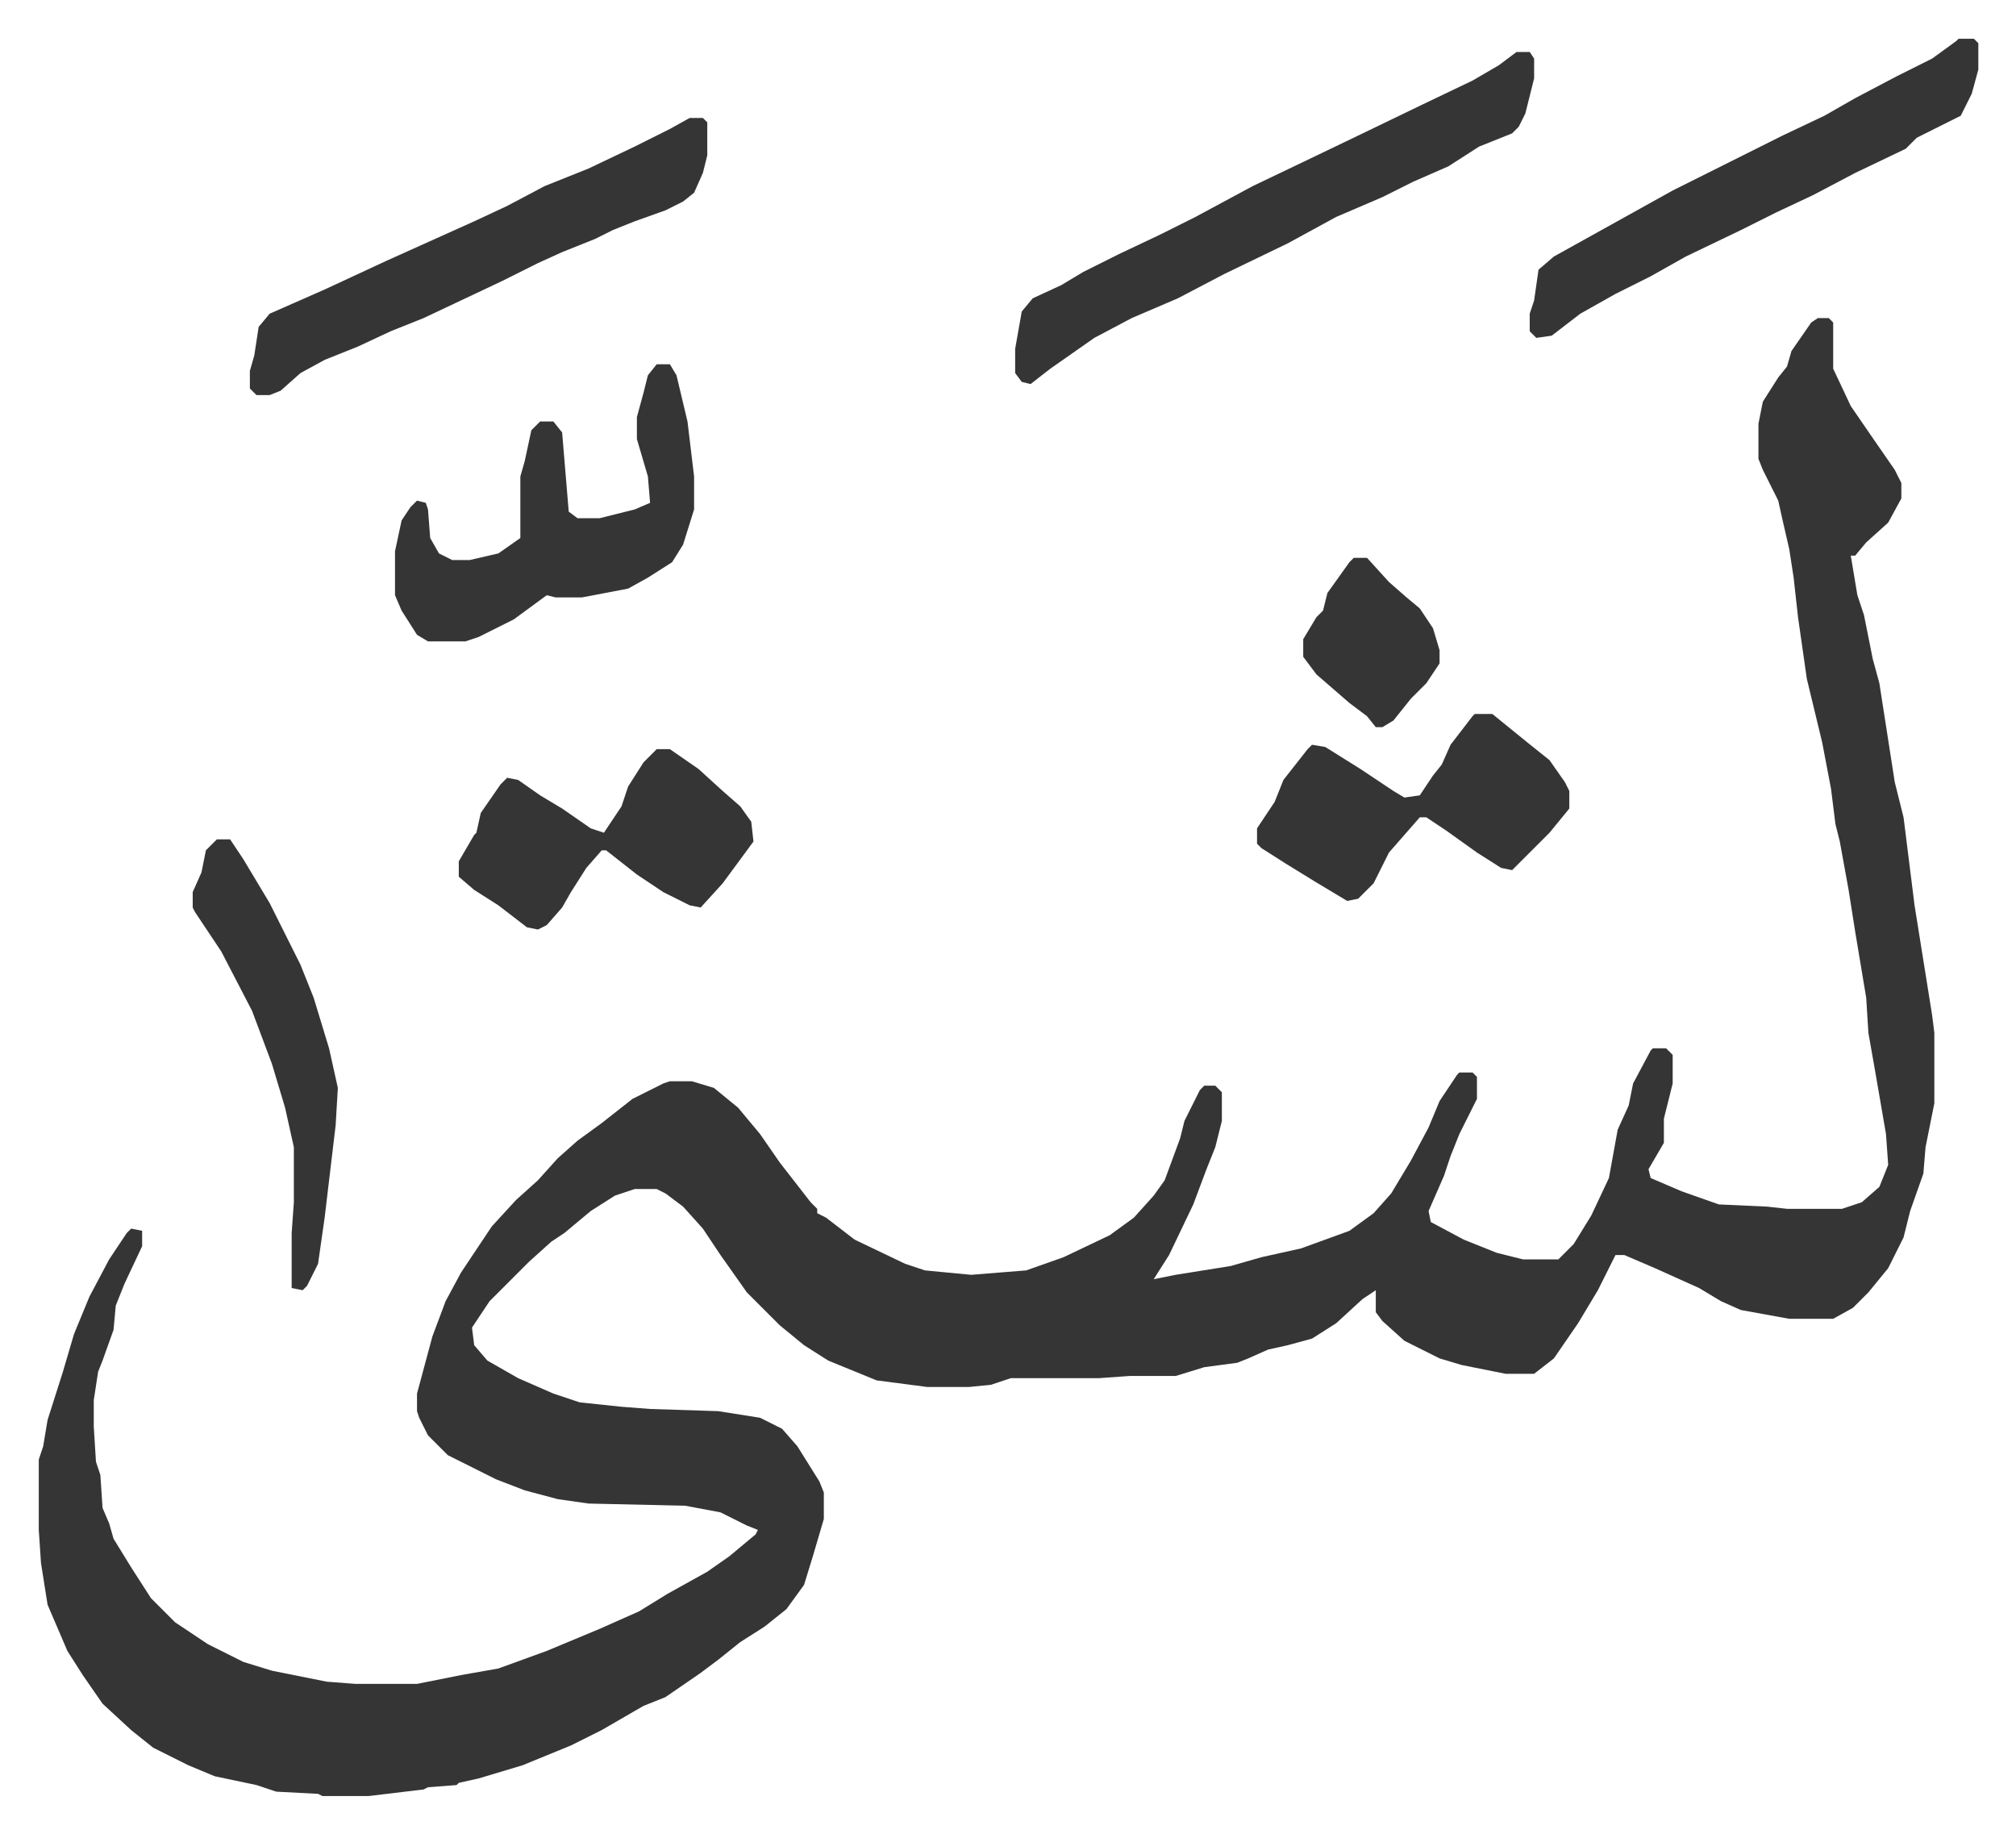
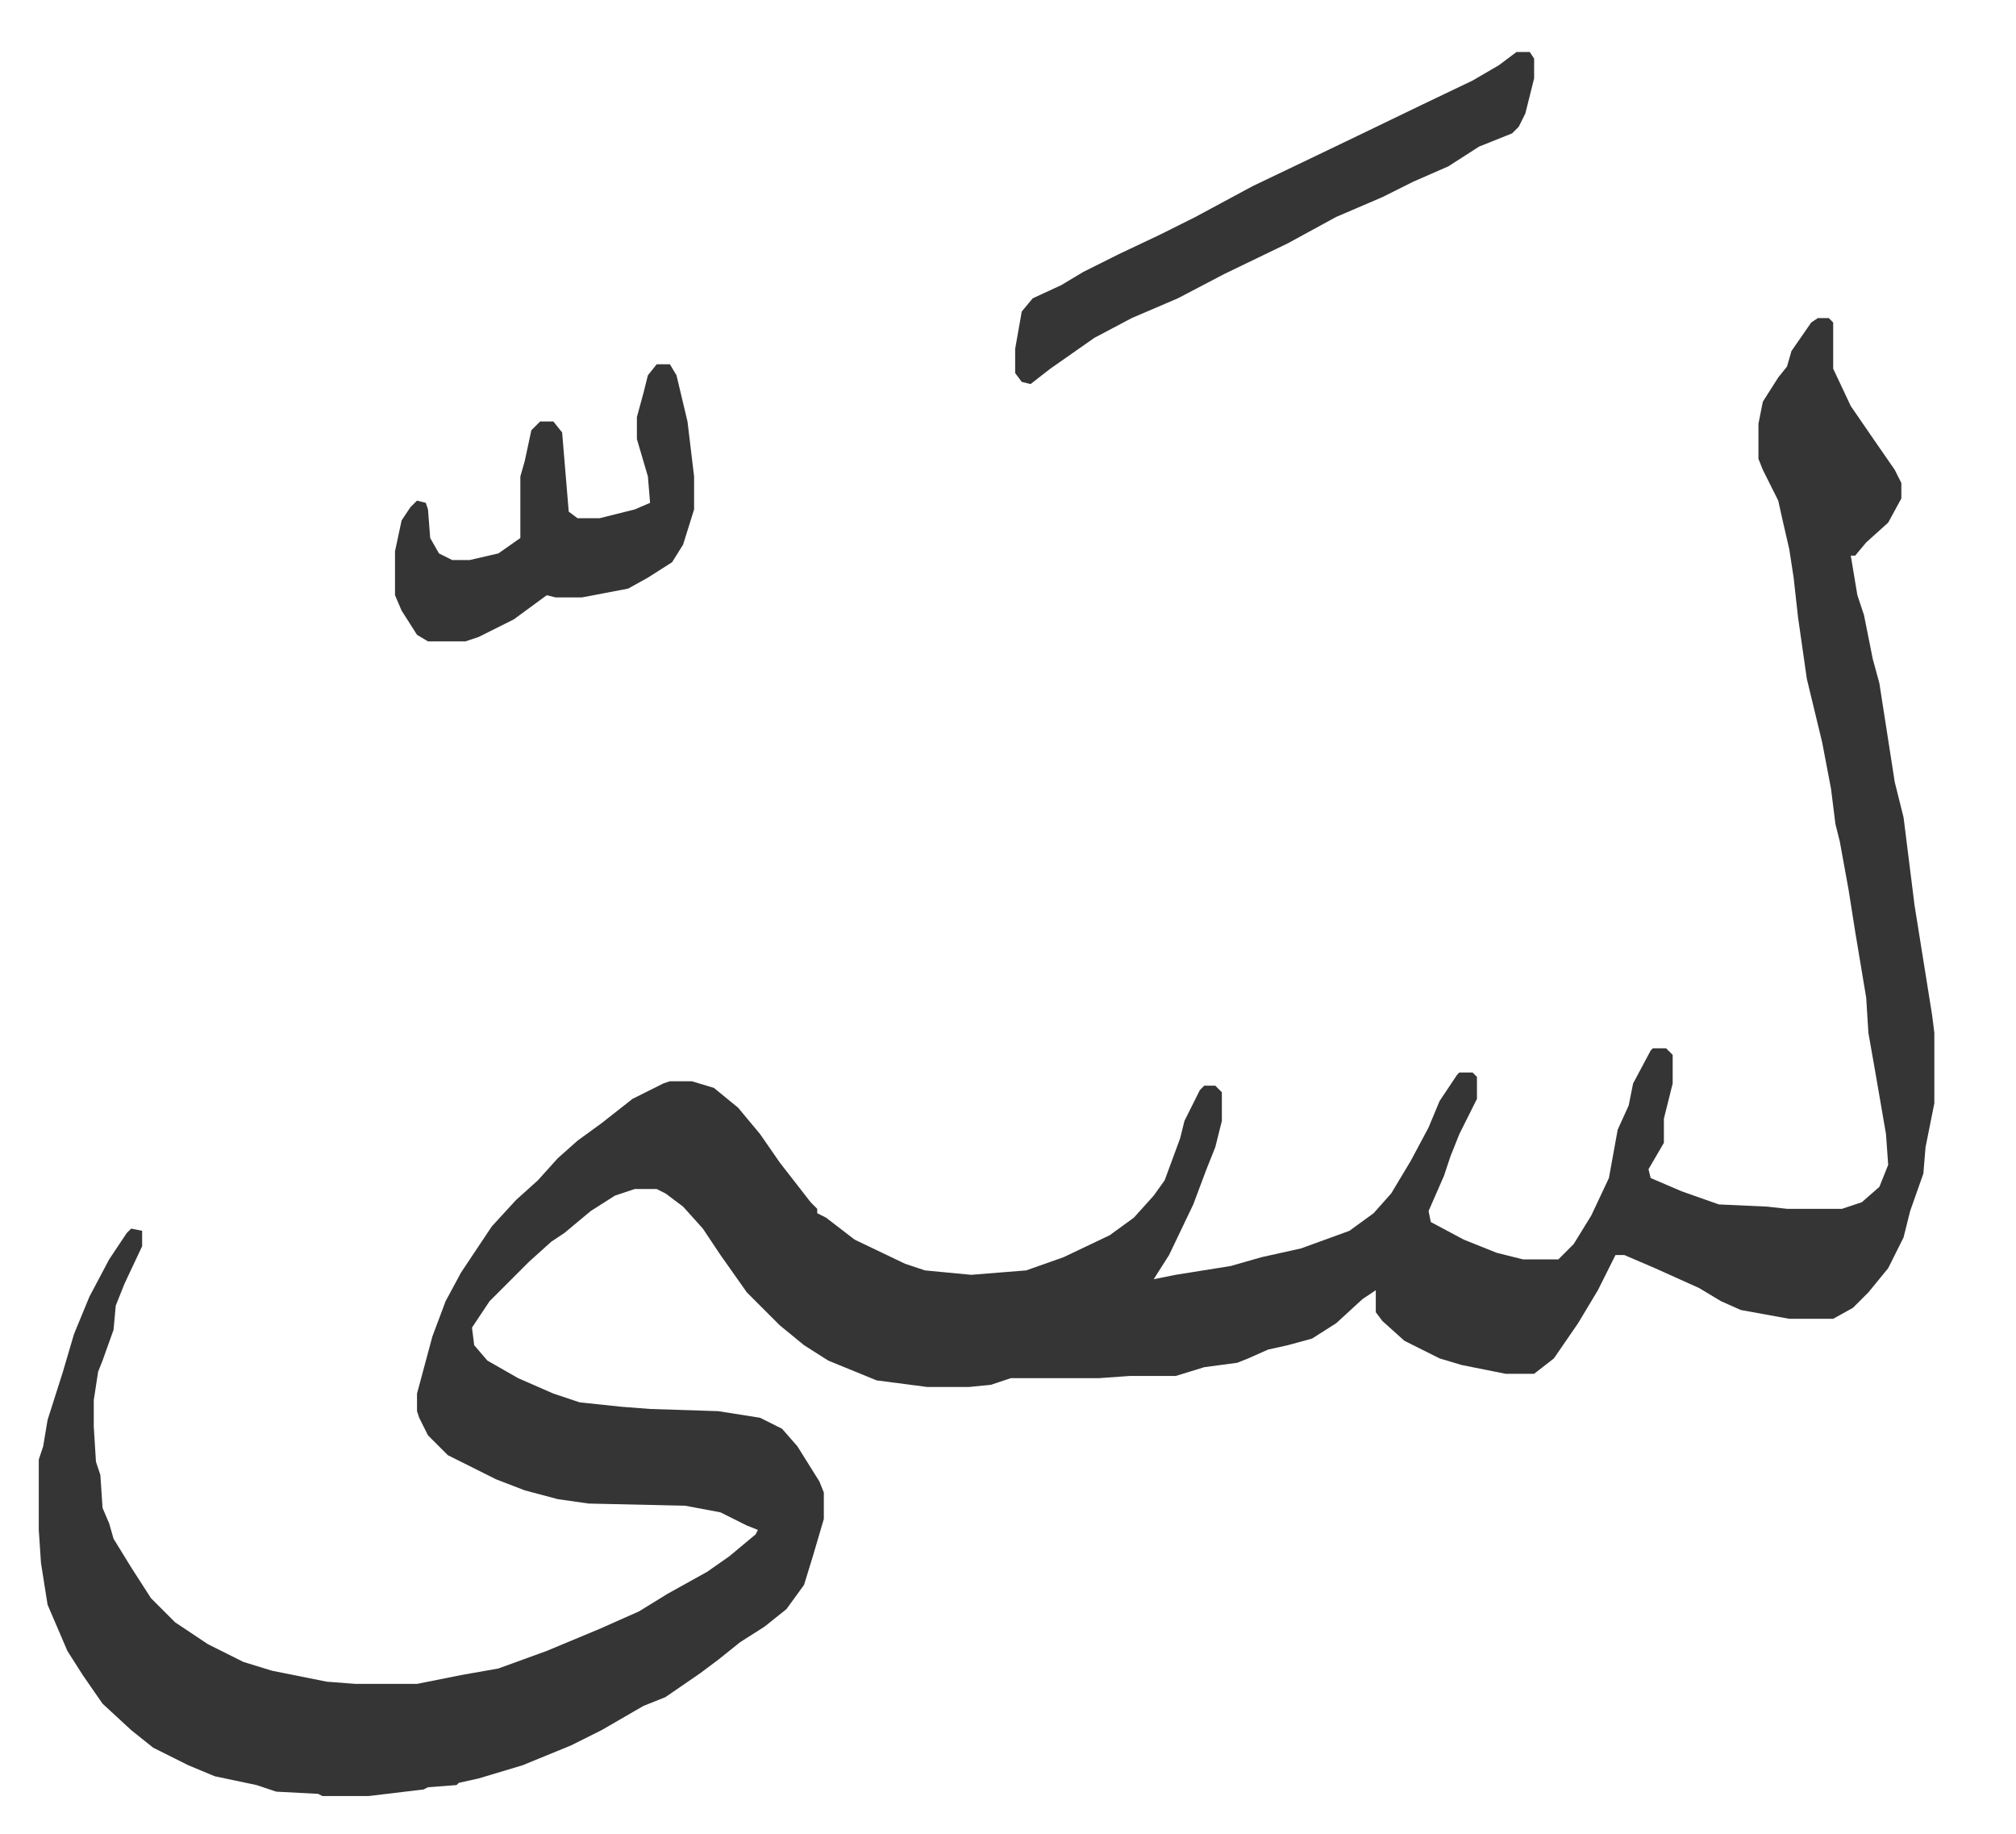
<svg xmlns="http://www.w3.org/2000/svg" role="img" viewBox="-17.63 348.37 916.76 833.76">
  <path fill="#353535" id="rule_normal" d="M809 493h5l2 2v21l8 17 11 16 9 13 3 6v7l-6 11-10 9-5 6h-2l3 18 3 9 4 20 3 11 7 45 4 16 5 40 8 50 1 8v32l-4 20-1 12-6 17-3 12-7 14-9 11-7 7-9 5h-20l-22-4-9-4-10-6-20-9-14-6h-4l-8 16-9 15-11 16-9 7h-13l-20-4-10-3-16-8-10-9-3-4v-10l-6 4-12 11-11 7-11 3-9 2-9 4-5 2-15 2-13 4h-21l-14 1h-40l-9 3-10 1h-19l-23-3-22-9-11-7-11-9-15-15-12-17-8-12-9-10-8-6-4-2h-10l-9 3-11 7-12 10-6 4-10 9-5 5-13 13-8 12 1 8 6 7 14 8 16 7 12 4 19 2 13 1 31 1 19 3 10 5 7 8 10 16 2 5v12l-5 17-4 13-8 11-10 8-11 7-10 8-8 6-16 11-10 4-19 11-14 7-22 9-20 6-9 2-1 1-13 1-2 1-25 3h-21l-2-1-19-1-9-3-19-4-12-5-16-8-10-8-13-12-9-13-7-11-9-21-3-19-1-15v-32l2-6 2-12 7-22 5-17 7-17 9-17 8-12 2-2 5 1v7l-8 17-4 10-1 11-5 14-2 5-2 13v12l1 16 2 6 1 15 3 7 2 7 8 13 9 14 11 11 15 10 16 8 13 4 25 5 13 1h28l20-4 17-3 22-8 24-10 18-8 13-8 18-10 10-7 12-10 1-2-5-2-12-6-16-3-44-1-14-2-15-4-13-5-22-11-9-9-4-8-1-3v-8l7-26 6-16 7-13 14-21 11-12 10-9 9-10 9-8 11-8 14-11 14-7 3-1h10l10 3 11 9 10 12 9 13 14 18 3 3v2l4 2 13 10 23 11 9 3 21 2 25-2 17-6 21-10 11-8 9-10 5-7 7-19 2-8 7-14 2-2h5l3 3v13l-3 12-4 10-6 16-11 23-7 11 10-2 25-4 14-4 18-4 22-8 11-8 8-9 9-15 8-15 5-12 8-12 1-1h6l2 2v10l-8 16-4 10-3 9-7 16 1 5 15 8 15 6 12 3h16l7-7 8-13 8-17 4-22 5-11 2-10 8-15 1-1h6l3 3v13l-4 16v11l-7 12 1 4 14 6 17 6 22 1 9 1h25l9-3 8-7 4-10-1-14-5-29-3-17-1-16-5-30-3-19-4-22-2-8-2-16-4-21-7-29-4-28-2-18-2-13-3-13-2-9-7-14-2-5v-16l2-10 7-11 4-5 2-7 9-13zM672 372h6l2 3v9l-4 16-3 6-3 3-15 6-14 9-16 7-14 7-21 9-22 12-29 14-21 11-21 9-17 9-20 14-9 7-4-1-3-4v-11l3-17 5-6 13-6 10-6 16-8 19-9 16-8 26-14 23-11 25-12 29-14 23-11 12-7zM281 514h6l3 5 5 21 3 25v15l-5 16-5 8-11 7-9 5-21 4h-12l-4-1-15 11-16 8-6 2h-17l-5-3-7-11-3-7v-20l3-14 4-6 3-3 4 1 1 3 1 13 4 7 6 3h8l13-3 10-7v-28l2-7 3-14 4-4h6l4 5 3 36 4 3h10l16-4 7-3-1-12-5-17v-10l3-11 2-8z" />
-   <path fill="#353535" id="rule_normal" d="M296 402h6l2 2v15l-2 8-4 9-5 4-8 4-14 5-10 4-8 4-15 6-11 5-16 8-36 17-15 6-15 7-15 6-11 6-9 8-5 2h-6l-3-3v-8l2-7 2-13 5-6 25-11 28-13 20-9 20-9 15-7 17-9 20-8 21-10 16-8zm577-36h7l2 2v12l-3 11-5 10-8 4-12 6-5 5-23 11-19 10-17 8-16 8-25 12-16 9-16 8-16 9-13 10-7 1-3-3v-8l2-6 2-14 7-6 18-10 18-10 18-10 50-25 19-9 14-8 19-10 16-8 11-8zM653 673h8l16 13 10 8 7 10 2 4v8l-9 11-17 17-5-1-11-7-14-10-9-6h-3l-7 8-7 8-7 14-7 7-5 1-15-9-13-8-11-7-2-2v-7l8-12 4-10 11-14 2-2 6 1 16 10 15 10 5 3 7-1 6-9 4-5 4-9 10-13zm-372 16h6l13 9 11 10 8 7 5 7 1 9-14 19-10 11-5-1-12-6-12-8-14-11h-2l-7 8-7 11-4 7-7 8-4 2-5-1-13-10-11-7-7-6v-7l7-12 1-1 2-9 9-13 3-3 5 1 10 7 10 6 13 9 6 2 8-12 3-9 7-11zM81 730h6l6 9 12 20 14 28 6 15 7 23 4 18-1 17-5 42-3 21-5 10-2 2-5-1v-25l1-14v-25l-4-18-6-20-9-24-14-27-12-18-1-2v-7l4-9 2-10zm517-128h6l10 11 8 7 6 5 6 9 3 10v6l-6 9-7 7-8 10-5 3h-3l-4-5-8-6-15-13-6-8v-8l6-10 3-3 2-8 10-14z" />
</svg>